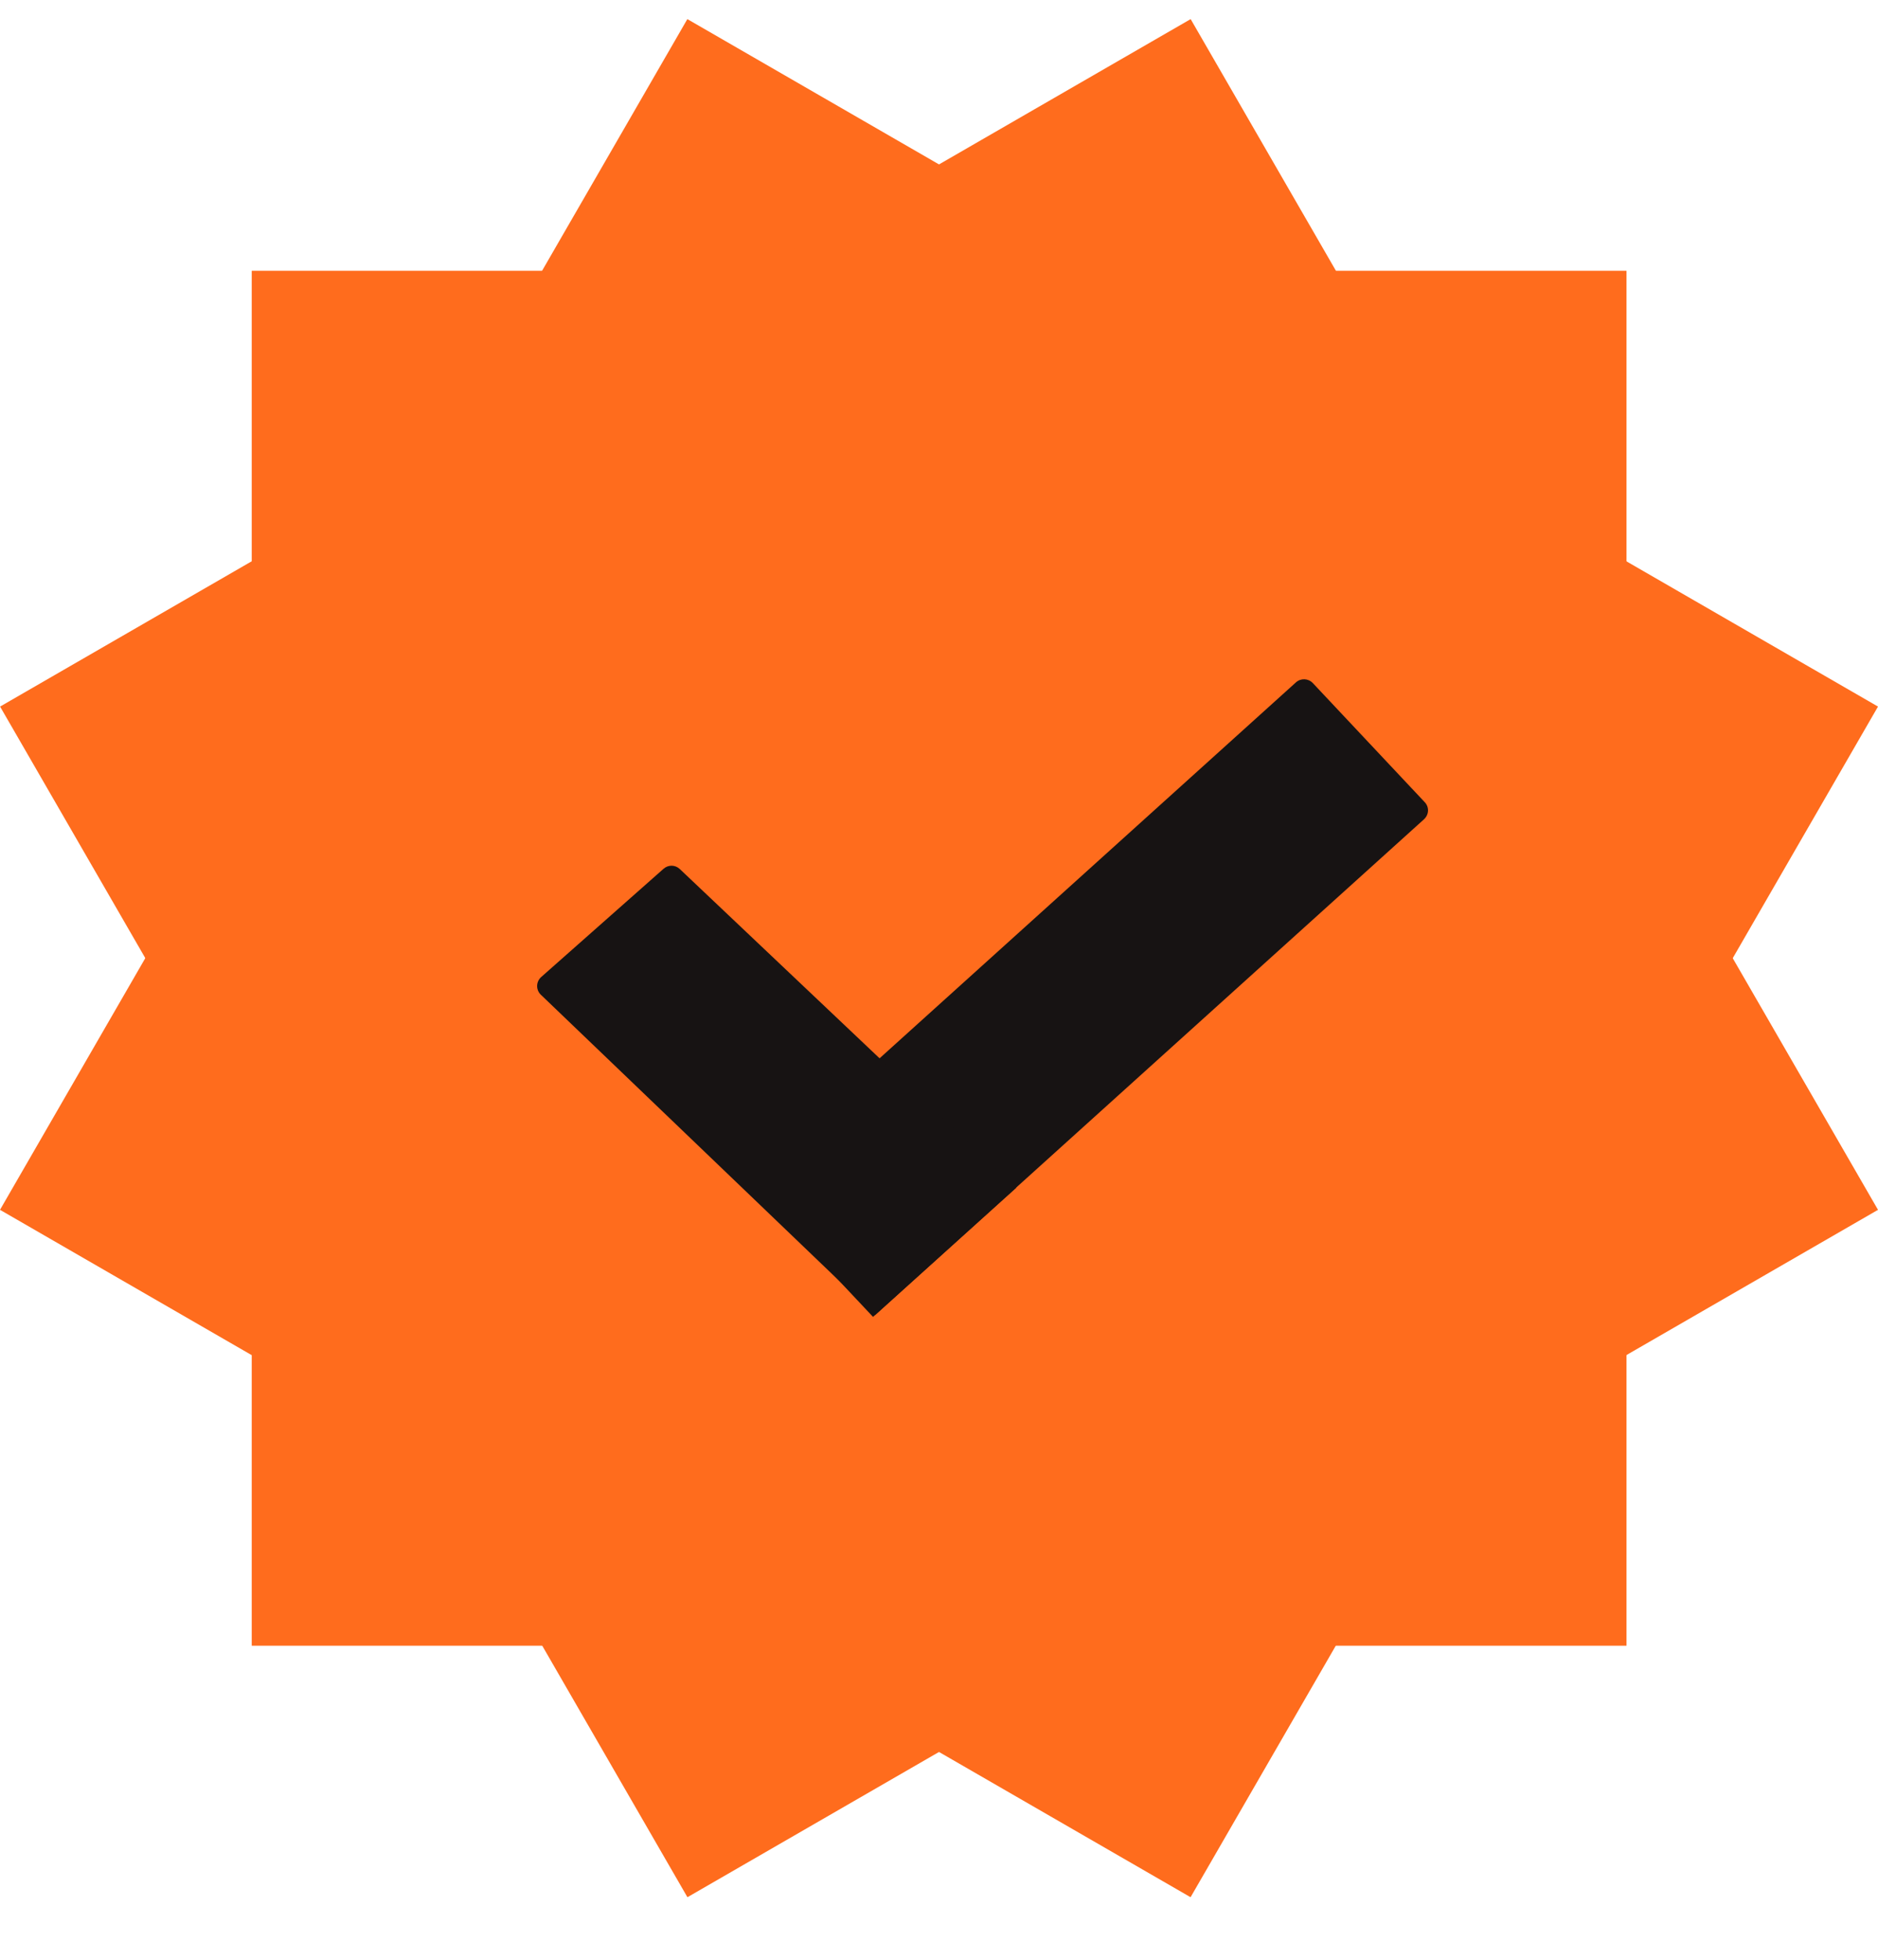
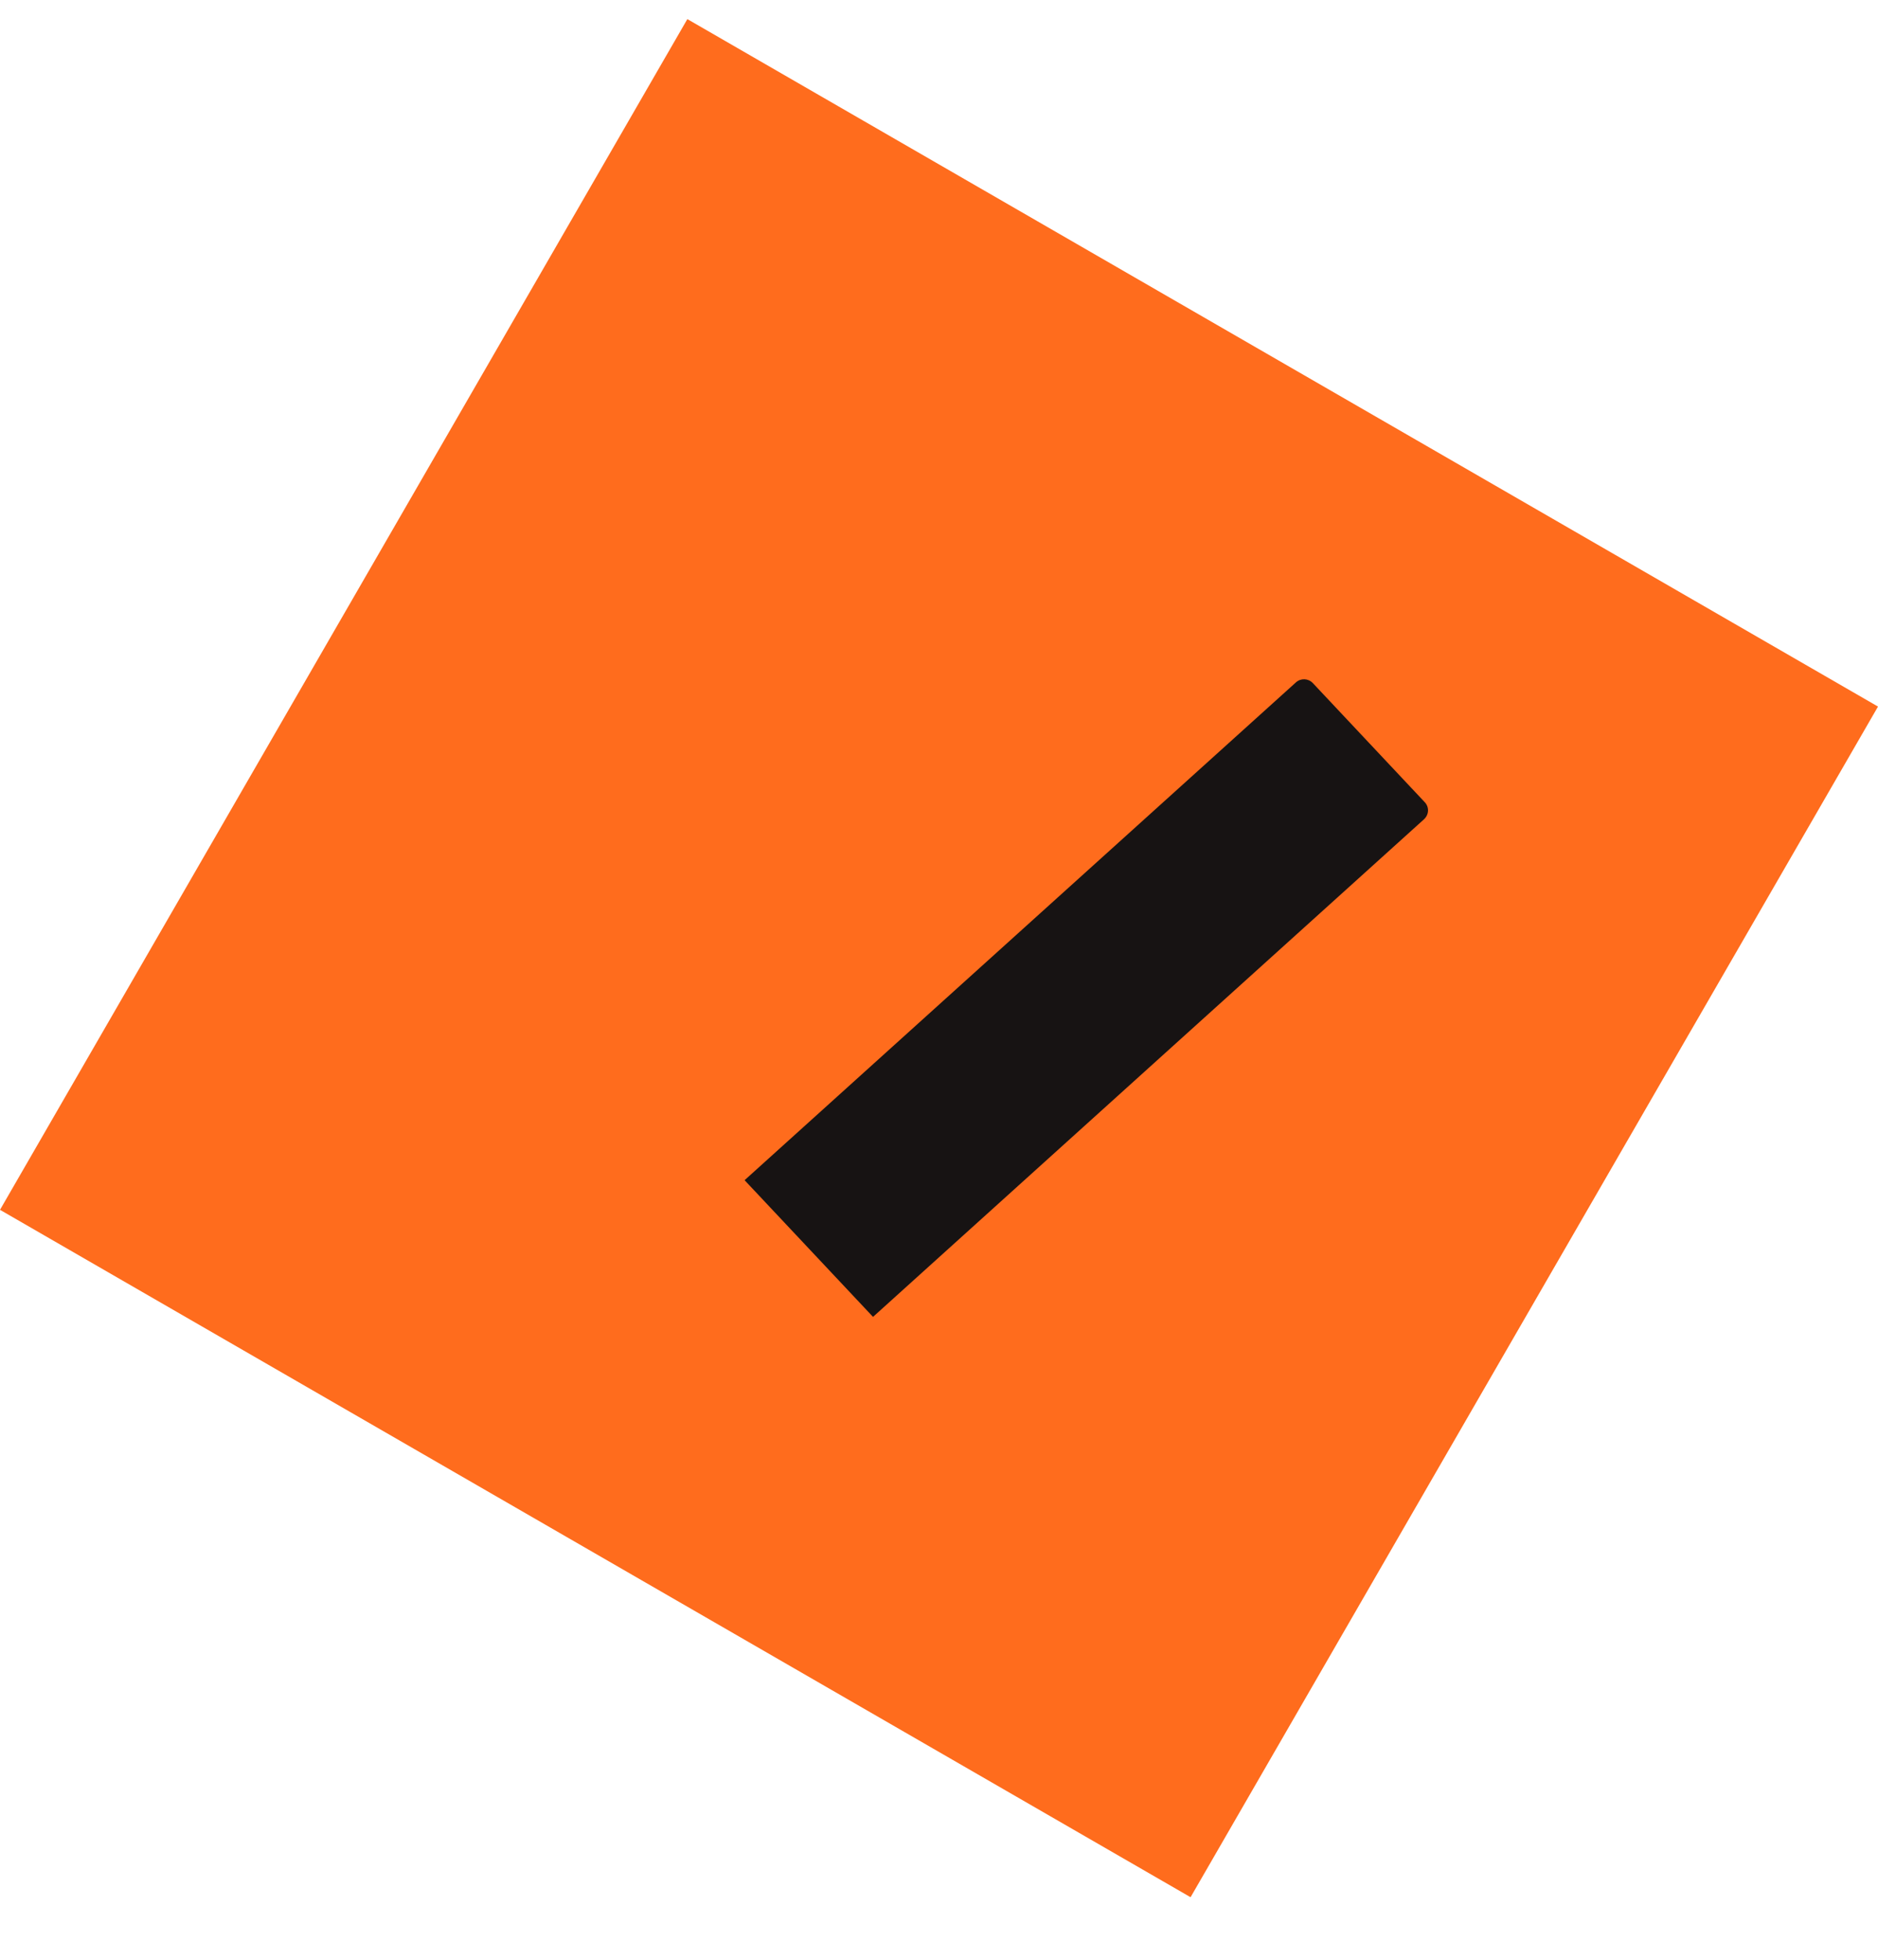
<svg xmlns="http://www.w3.org/2000/svg" width="23" height="24" viewBox="0 0 23 24" fill="none">
-   <path d="M19.92 3.316H3.083V20.154H19.92V3.316Z" fill="#FF6C1D" />
  <path d="M23 8.653L8.418 0.234L-0 14.816L14.581 23.234L23 8.653Z" fill="#FF6C1D" />
-   <path d="M23 14.816L14.582 0.234L0.001 8.653L8.419 23.234L23 14.816Z" fill="#FF6C1D" />
  <path d="M10.692 16.127L9.119 14.453L15.872 8.356C15.932 8.303 16.022 8.306 16.079 8.366L17.448 9.823C17.506 9.883 17.502 9.977 17.439 10.034L10.692 16.127Z" fill="#171313" />
-   <path d="M10.716 16.106L12.446 14.546L8.325 10.642C8.268 10.589 8.184 10.589 8.127 10.639L6.628 11.965C6.564 12.022 6.561 12.122 6.624 12.182L10.716 16.106Z" fill="#171313" />
</svg>